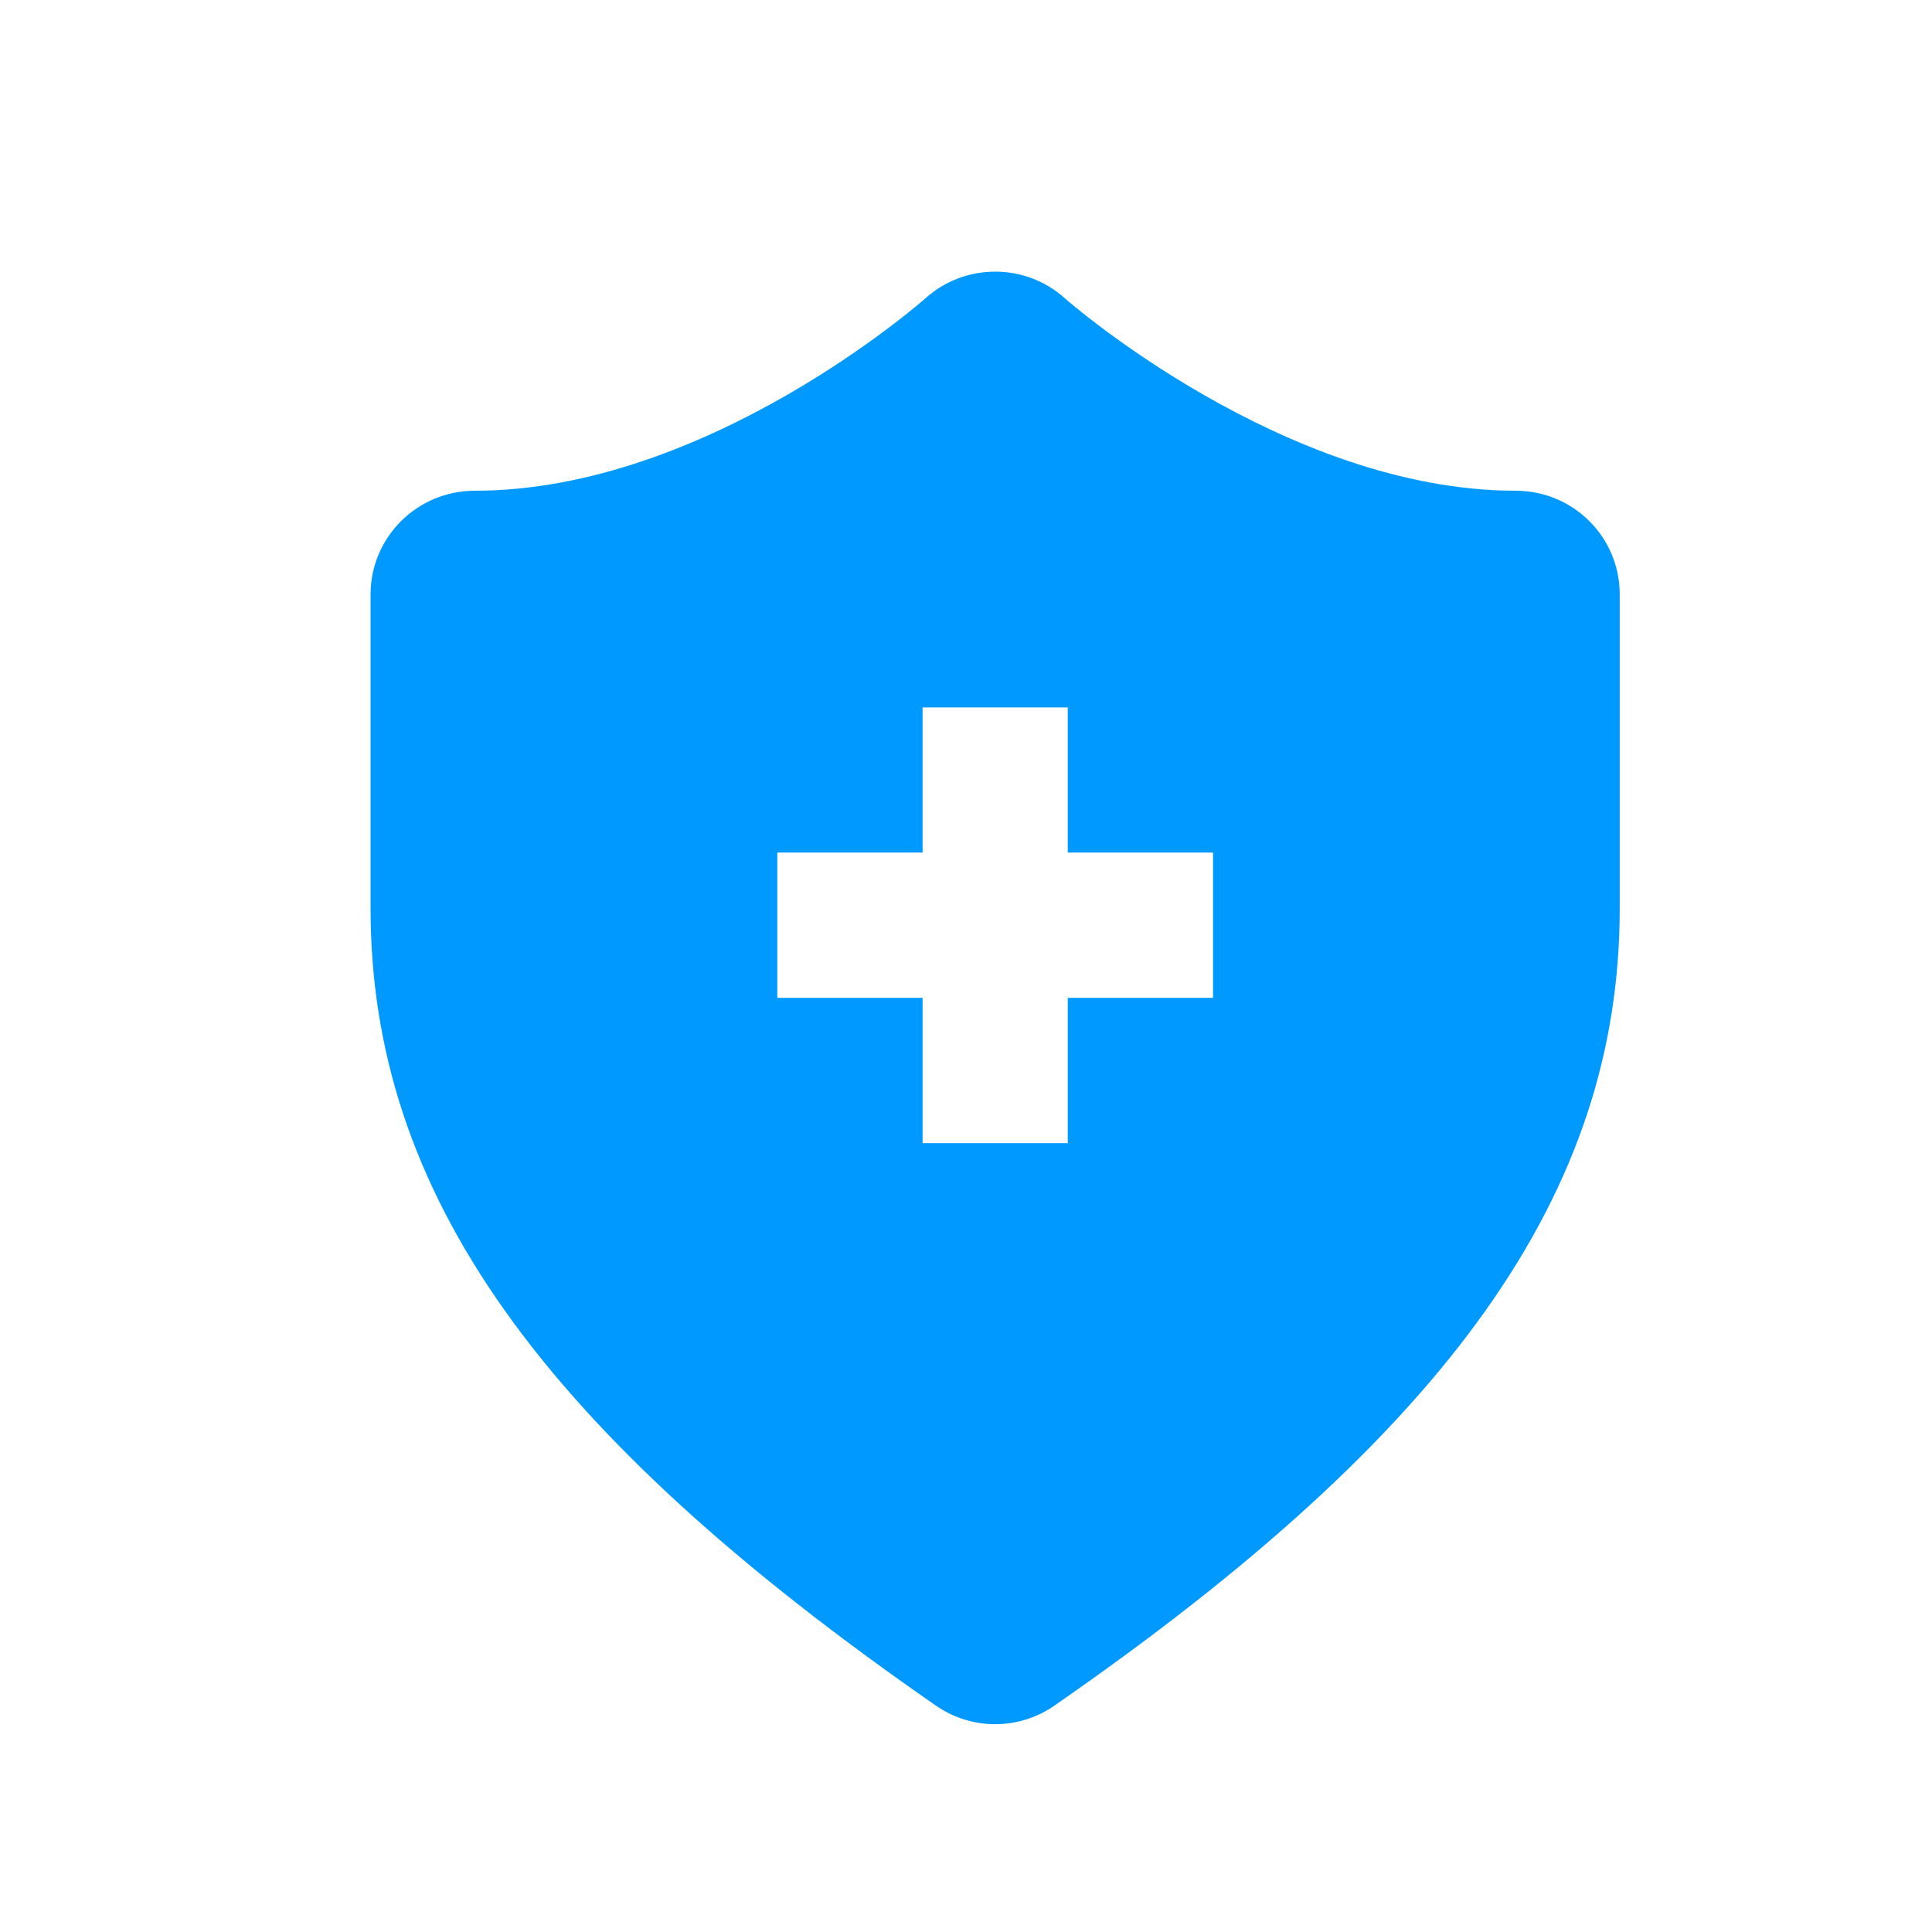
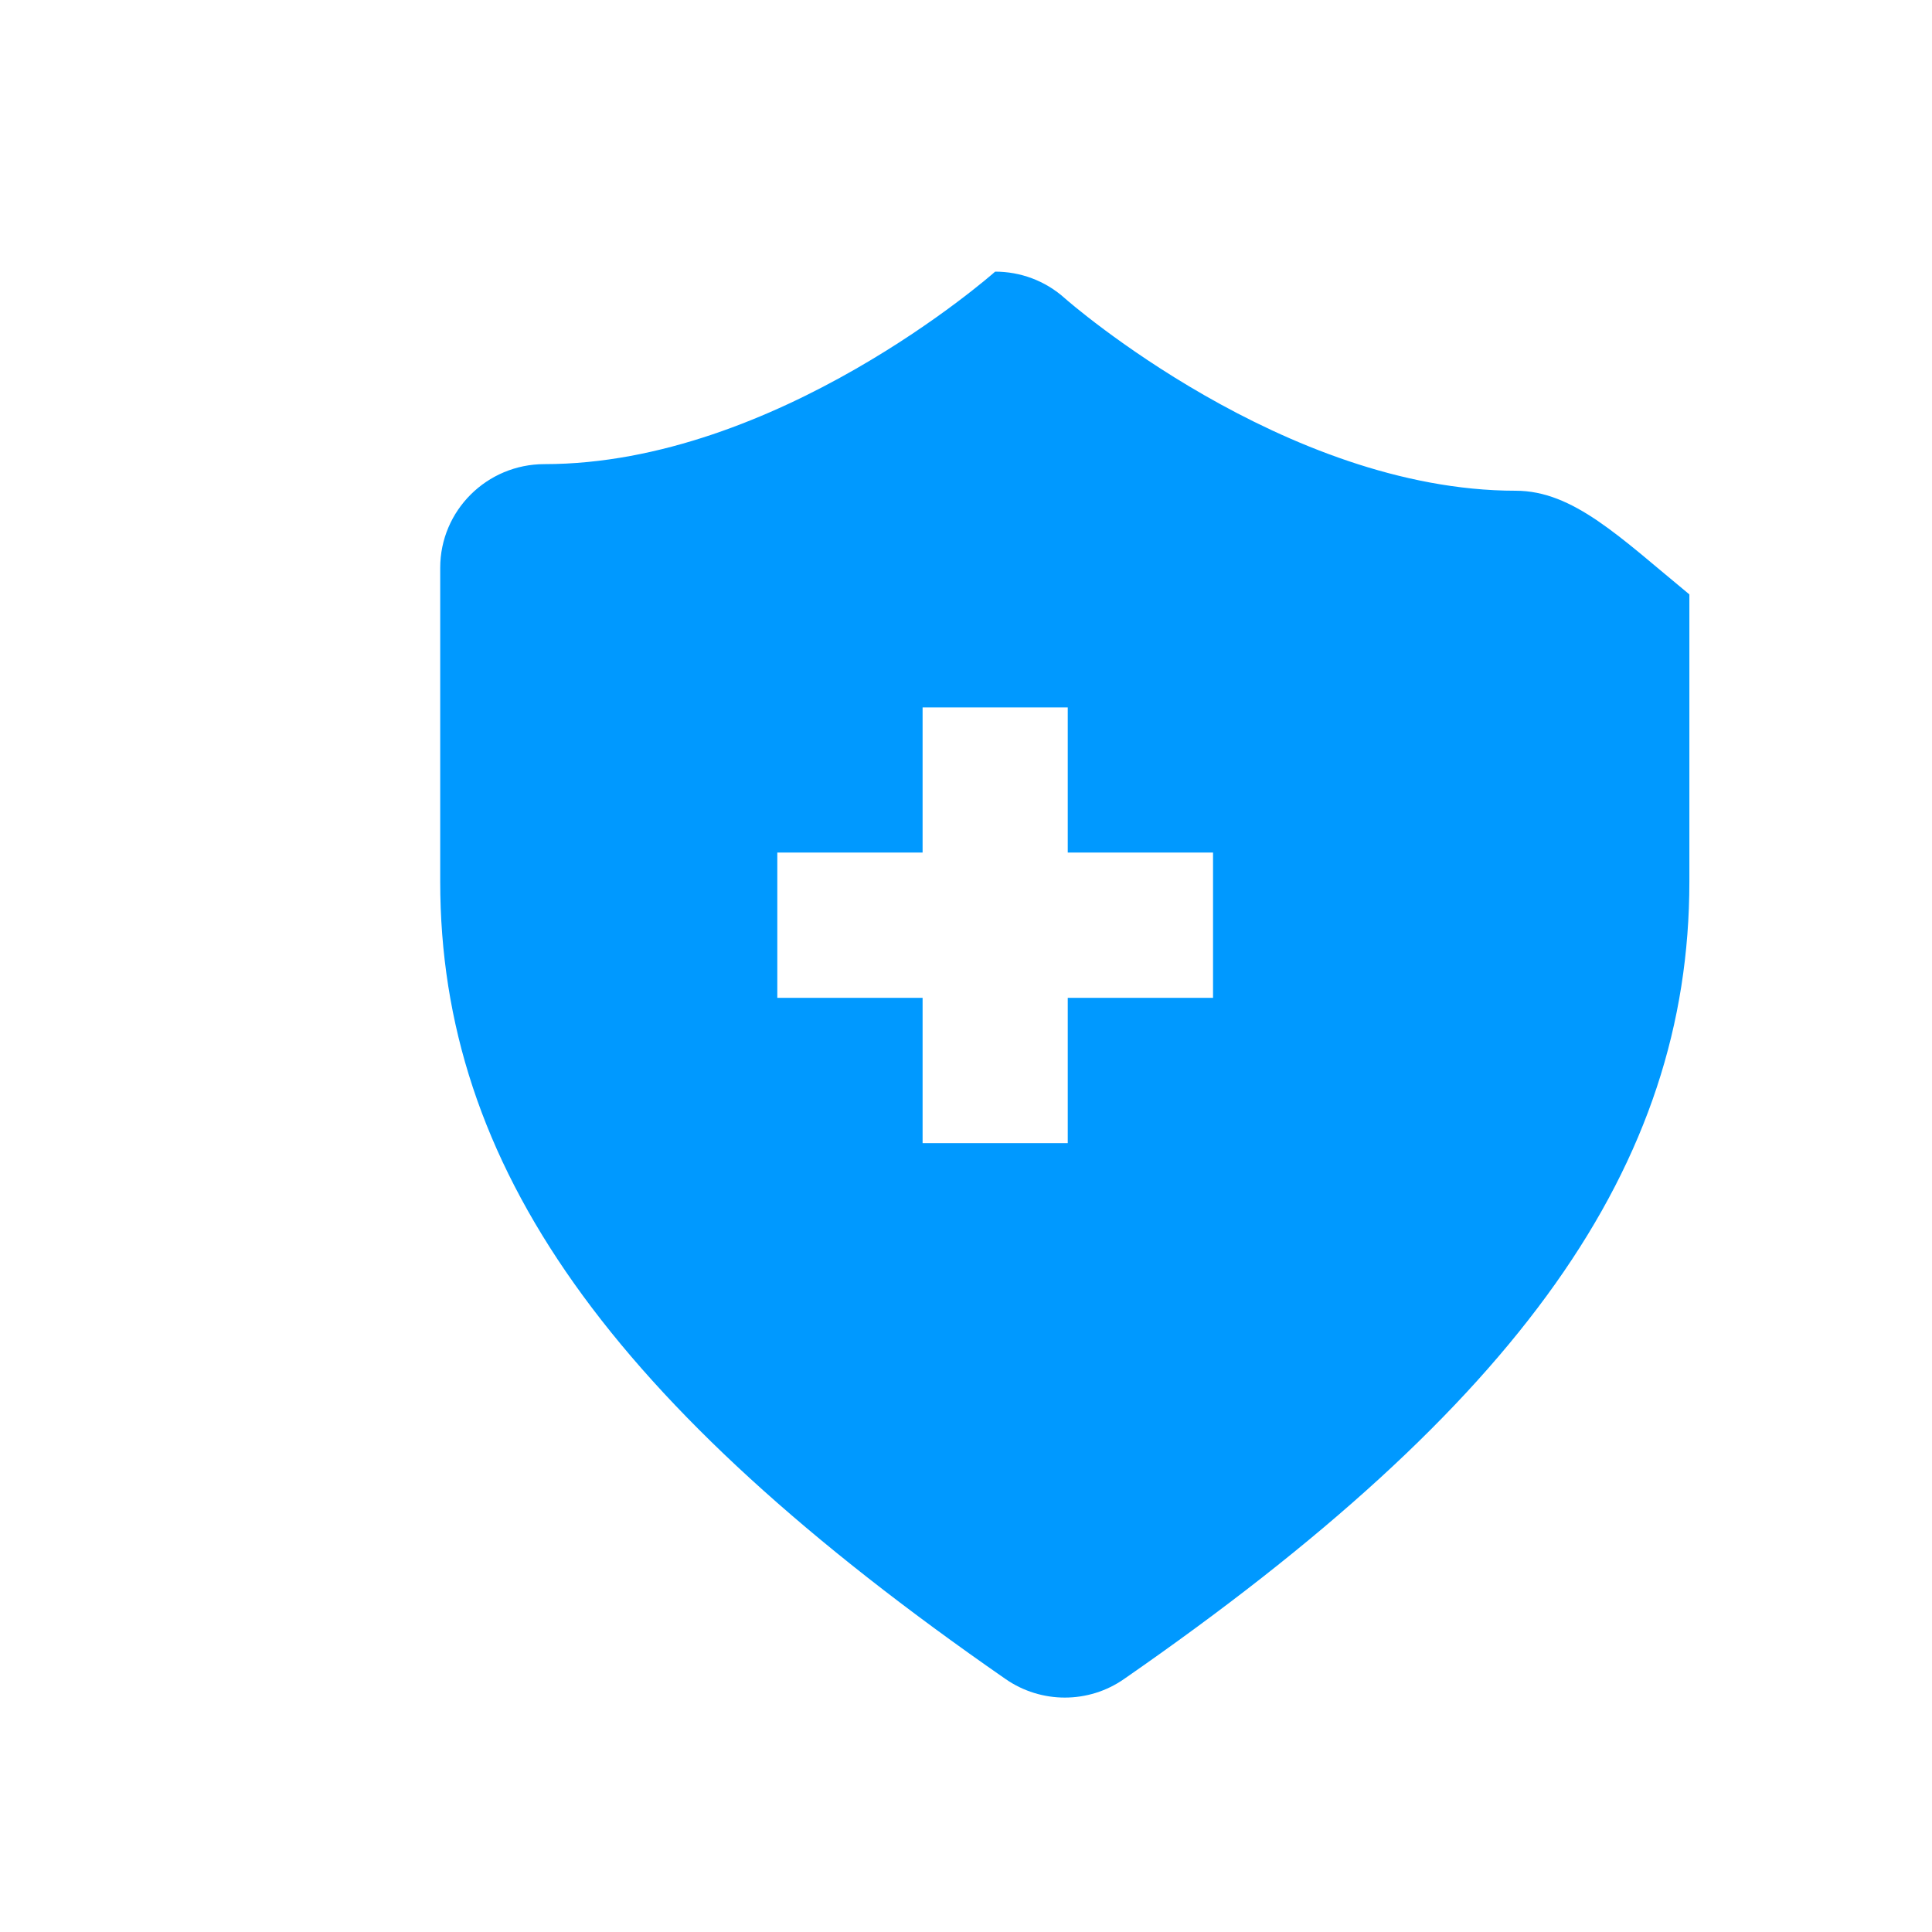
<svg xmlns="http://www.w3.org/2000/svg" version="1.1" id="图层_1" x="0px" y="0px" width="60px" height="60px" viewBox="0 0 60 60" enable-background="new 0 0 60 60" xml:space="preserve">
-   <path fill="#0099ff" d="M47.071,15.24c-7.175,0-13.93-5.91-13.995-5.971c-0.618-0.557-1.394-0.833-2.171-0.833  c-0.777,0-1.549,0.277-2.163,0.826c-0.102,0.091-6.789,5.978-13.998,5.978c-1.784,0-3.236,1.44-3.236,3.22v9.744  c0,8.82,5.251,16.23,17.552,24.762c0.553,0.386,1.201,0.58,1.845,0.58c0.648,0,1.292-0.193,1.845-0.58  c12.305-8.532,17.552-15.942,17.552-24.762V18.46C50.303,16.68,48.859,15.24,47.071,15.24z M37.672,30.989H33.16v4.512h-4.508  v-4.512H24.14v-4.512h4.512v-4.508h4.508v4.508h4.512V30.989z" />
+   <path fill="#0099ff" d="M47.071,15.24c-7.175,0-13.93-5.91-13.995-5.971c-0.618-0.557-1.394-0.833-2.171-0.833  c-0.102,0.091-6.789,5.978-13.998,5.978c-1.784,0-3.236,1.44-3.236,3.22v9.744  c0,8.82,5.251,16.23,17.552,24.762c0.553,0.386,1.201,0.58,1.845,0.58c0.648,0,1.292-0.193,1.845-0.58  c12.305-8.532,17.552-15.942,17.552-24.762V18.46C50.303,16.68,48.859,15.24,47.071,15.24z M37.672,30.989H33.16v4.512h-4.508  v-4.512H24.14v-4.512h4.512v-4.508h4.508v4.508h4.512V30.989z" />
</svg>